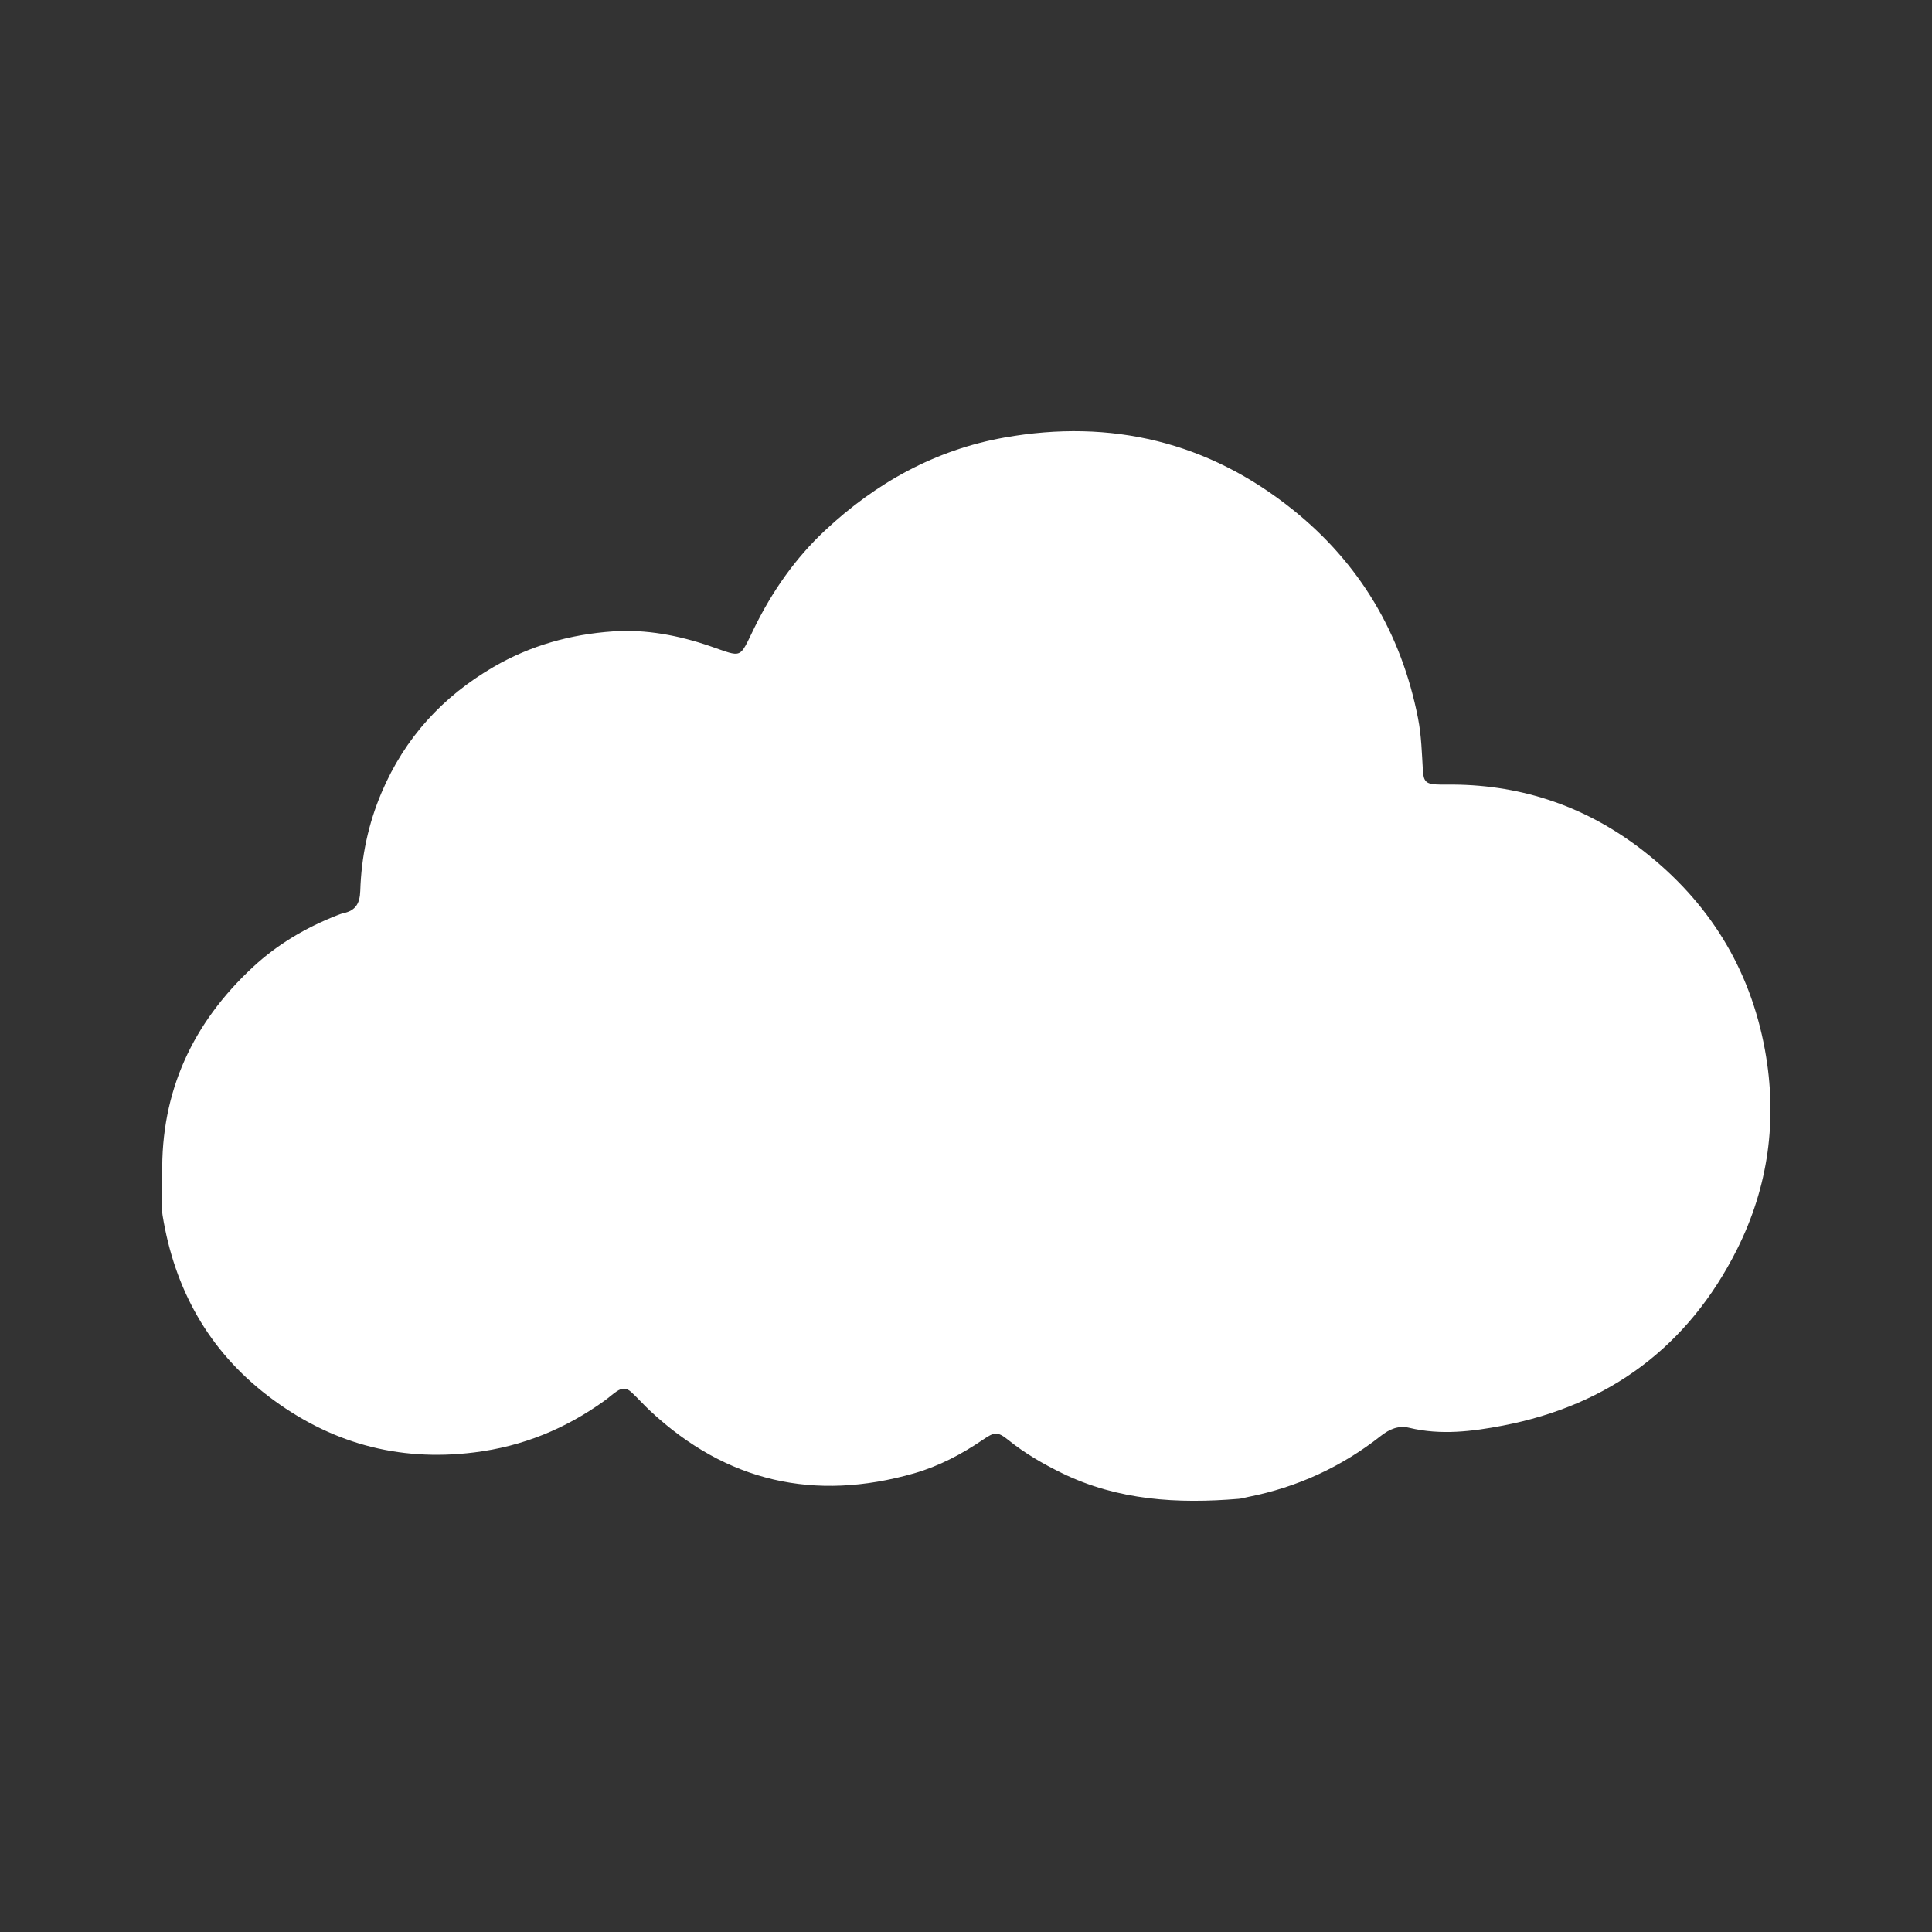
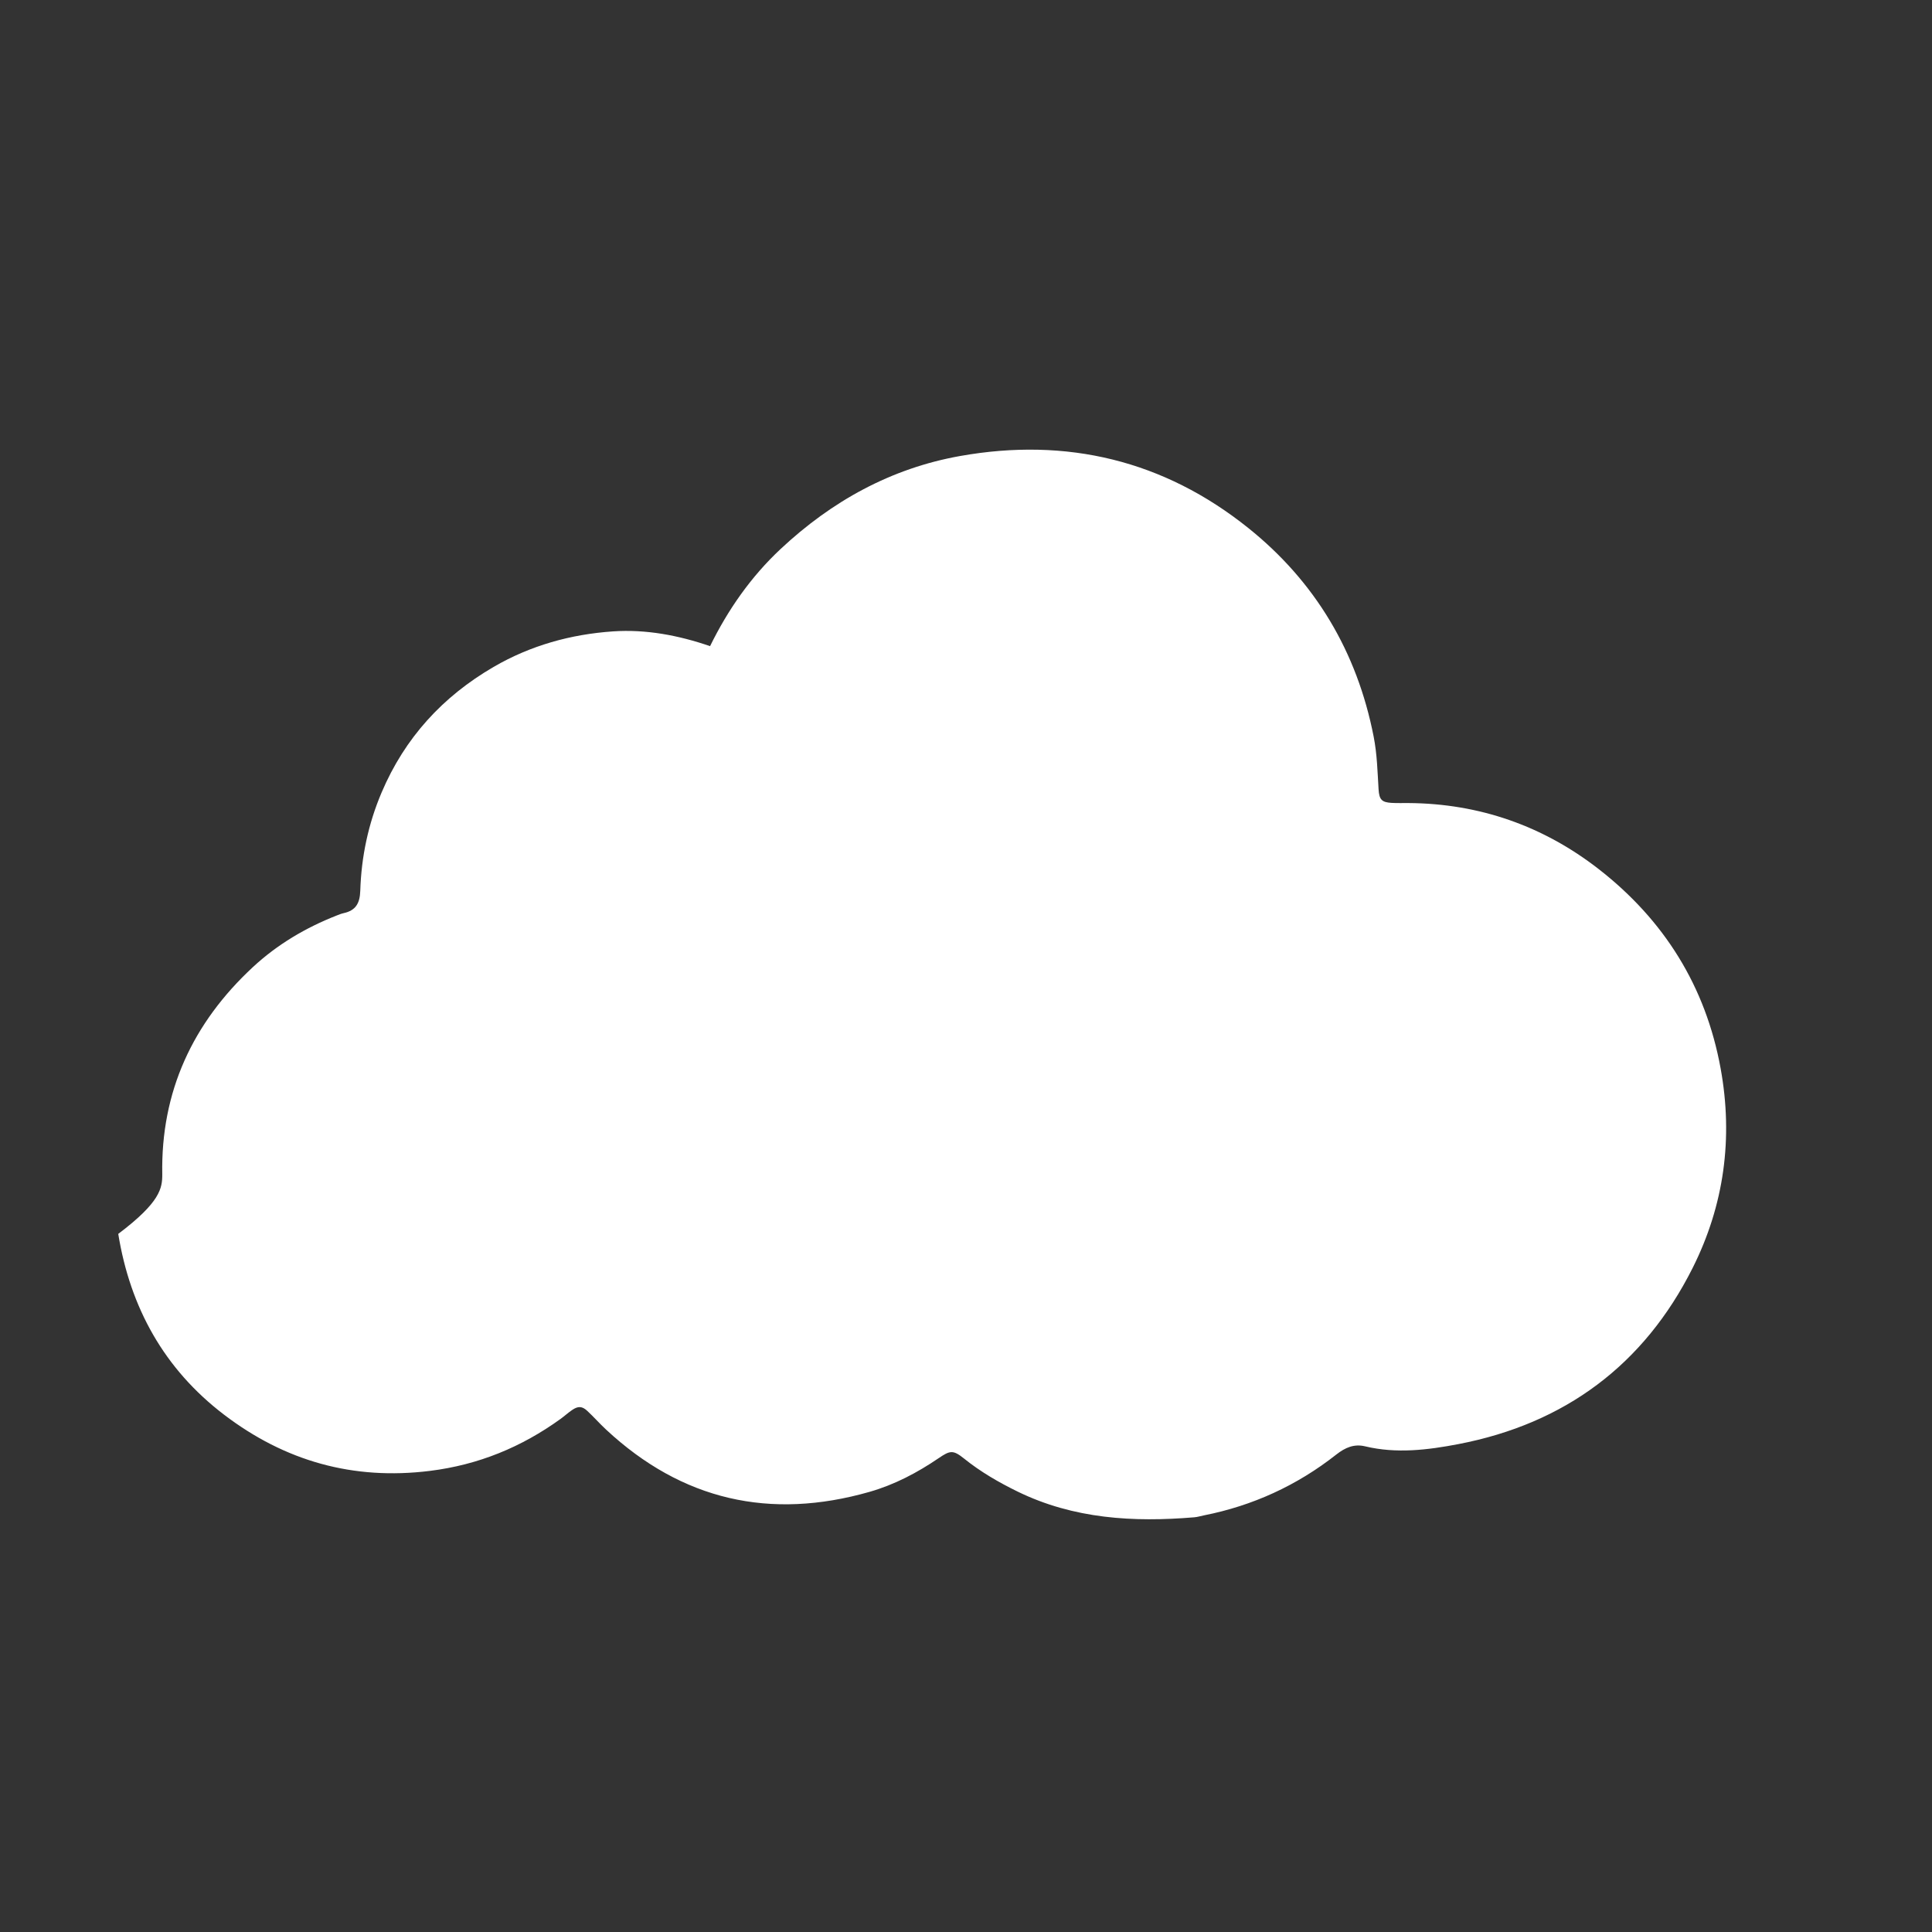
<svg xmlns="http://www.w3.org/2000/svg" id="Слой_1" x="0px" y="0px" viewBox="0 0 1200 1200" style="enable-background:new 0 0 1200 1200;" xml:space="preserve">
  <rect x="0" y="0" width="1200" height="1200" fill="#333333" stroke="none" />
  <style type="text/css"> .st0{fill:#FFFFFF;} </style>
-   <path class="st0" d="M100.79,729.48c-0.97-51.46,18.93-94.15,56.32-128.83c15.13-14.04,32.79-24.48,52.07-32.04 c1.39-0.55,2.8-1.12,4.26-1.44c7.51-1.65,10.08-6.09,10.33-13.89c0.67-21.09,4.93-41.5,13.27-61.1 c14.43-33.92,37.91-59.54,69.56-77.95c22.9-13.32,47.91-20.26,74.07-22.06c20.59-1.42,40.84,2.46,60.37,9.16 c20.55,7.05,17.85,8.3,27.54-11.47c11.11-22.68,25.44-43.16,43.81-60.34c31.67-29.63,68.47-50.11,111.58-57.77 c66.22-11.76,126.49,2.74,178.88,44.71c41.56,33.29,67.59,76.91,77.9,129.62c2.14,10.92,2.38,21.81,3.05,32.76 c0.39,6.42,2.05,8.02,8.09,8.38c3.49,0.2,7,0.07,10.5,0.1c44.06,0.29,83.75,14.25,118.21,41.08 c40.48,31.53,66.35,72.71,75.65,123.76c7.89,43.31,2.16,85.02-17.41,123.97c-30.18,60.08-79.3,96.65-145.4,109.35 c-19.05,3.66-38.54,6.07-58.03,1.39c-6.75-1.62-12.29,0.71-17.88,5.11c-24.35,19.17-51.85,31.79-82.31,37.8 c-1.96,0.39-3.9,1.01-5.87,1.17c-37.85,3.17-74.97,1.03-109.85-16.02c-11.68-5.71-22.97-12.25-33.11-20.42 c-6.9-5.55-8.77-5.08-15.78-0.32c-13.31,9.06-27.46,16.52-42.94,20.95c-61.72,17.65-116.49,5.3-163.7-38.68 c-4.02-3.74-7.67-7.89-11.69-11.63c-3.19-2.97-5.72-3.03-9.42-0.49c-2.47,1.69-4.7,3.73-7.12,5.49 c-24.34,17.58-51.06,28.56-81.17,32.3c-47.69,5.93-90.1-6.1-127.92-34.95c-37.15-28.35-58.23-66.49-65.66-112.25 C99.64,746.65,100.79,737.97,100.79,729.48z" />
+   <path class="st0" d="M100.79,729.48c-0.97-51.46,18.93-94.15,56.32-128.83c15.13-14.04,32.79-24.48,52.07-32.04 c1.39-0.55,2.8-1.12,4.26-1.44c7.51-1.65,10.08-6.09,10.33-13.89c0.67-21.09,4.93-41.5,13.27-61.1 c14.43-33.92,37.91-59.54,69.56-77.95c22.9-13.32,47.91-20.26,74.07-22.06c20.59-1.42,40.84,2.46,60.37,9.16 c11.11-22.68,25.44-43.16,43.81-60.34c31.67-29.63,68.47-50.11,111.58-57.77 c66.22-11.76,126.49,2.74,178.88,44.71c41.56,33.29,67.59,76.91,77.9,129.62c2.14,10.92,2.38,21.81,3.05,32.76 c0.39,6.42,2.05,8.02,8.09,8.38c3.49,0.2,7,0.07,10.5,0.1c44.06,0.29,83.75,14.25,118.21,41.08 c40.48,31.53,66.35,72.71,75.65,123.76c7.89,43.31,2.16,85.02-17.41,123.97c-30.18,60.08-79.3,96.65-145.4,109.35 c-19.05,3.66-38.54,6.07-58.03,1.39c-6.75-1.62-12.29,0.71-17.88,5.11c-24.35,19.17-51.85,31.79-82.31,37.8 c-1.96,0.39-3.9,1.01-5.87,1.17c-37.85,3.17-74.97,1.03-109.85-16.02c-11.68-5.71-22.97-12.25-33.11-20.42 c-6.9-5.55-8.77-5.08-15.78-0.32c-13.31,9.06-27.46,16.52-42.94,20.95c-61.72,17.65-116.49,5.3-163.7-38.68 c-4.02-3.74-7.67-7.89-11.69-11.63c-3.19-2.97-5.72-3.03-9.42-0.49c-2.47,1.69-4.7,3.73-7.12,5.49 c-24.34,17.58-51.06,28.56-81.17,32.3c-47.69,5.93-90.1-6.1-127.92-34.95c-37.15-28.35-58.23-66.49-65.66-112.25 C99.64,746.65,100.79,737.97,100.79,729.48z" />
</svg>